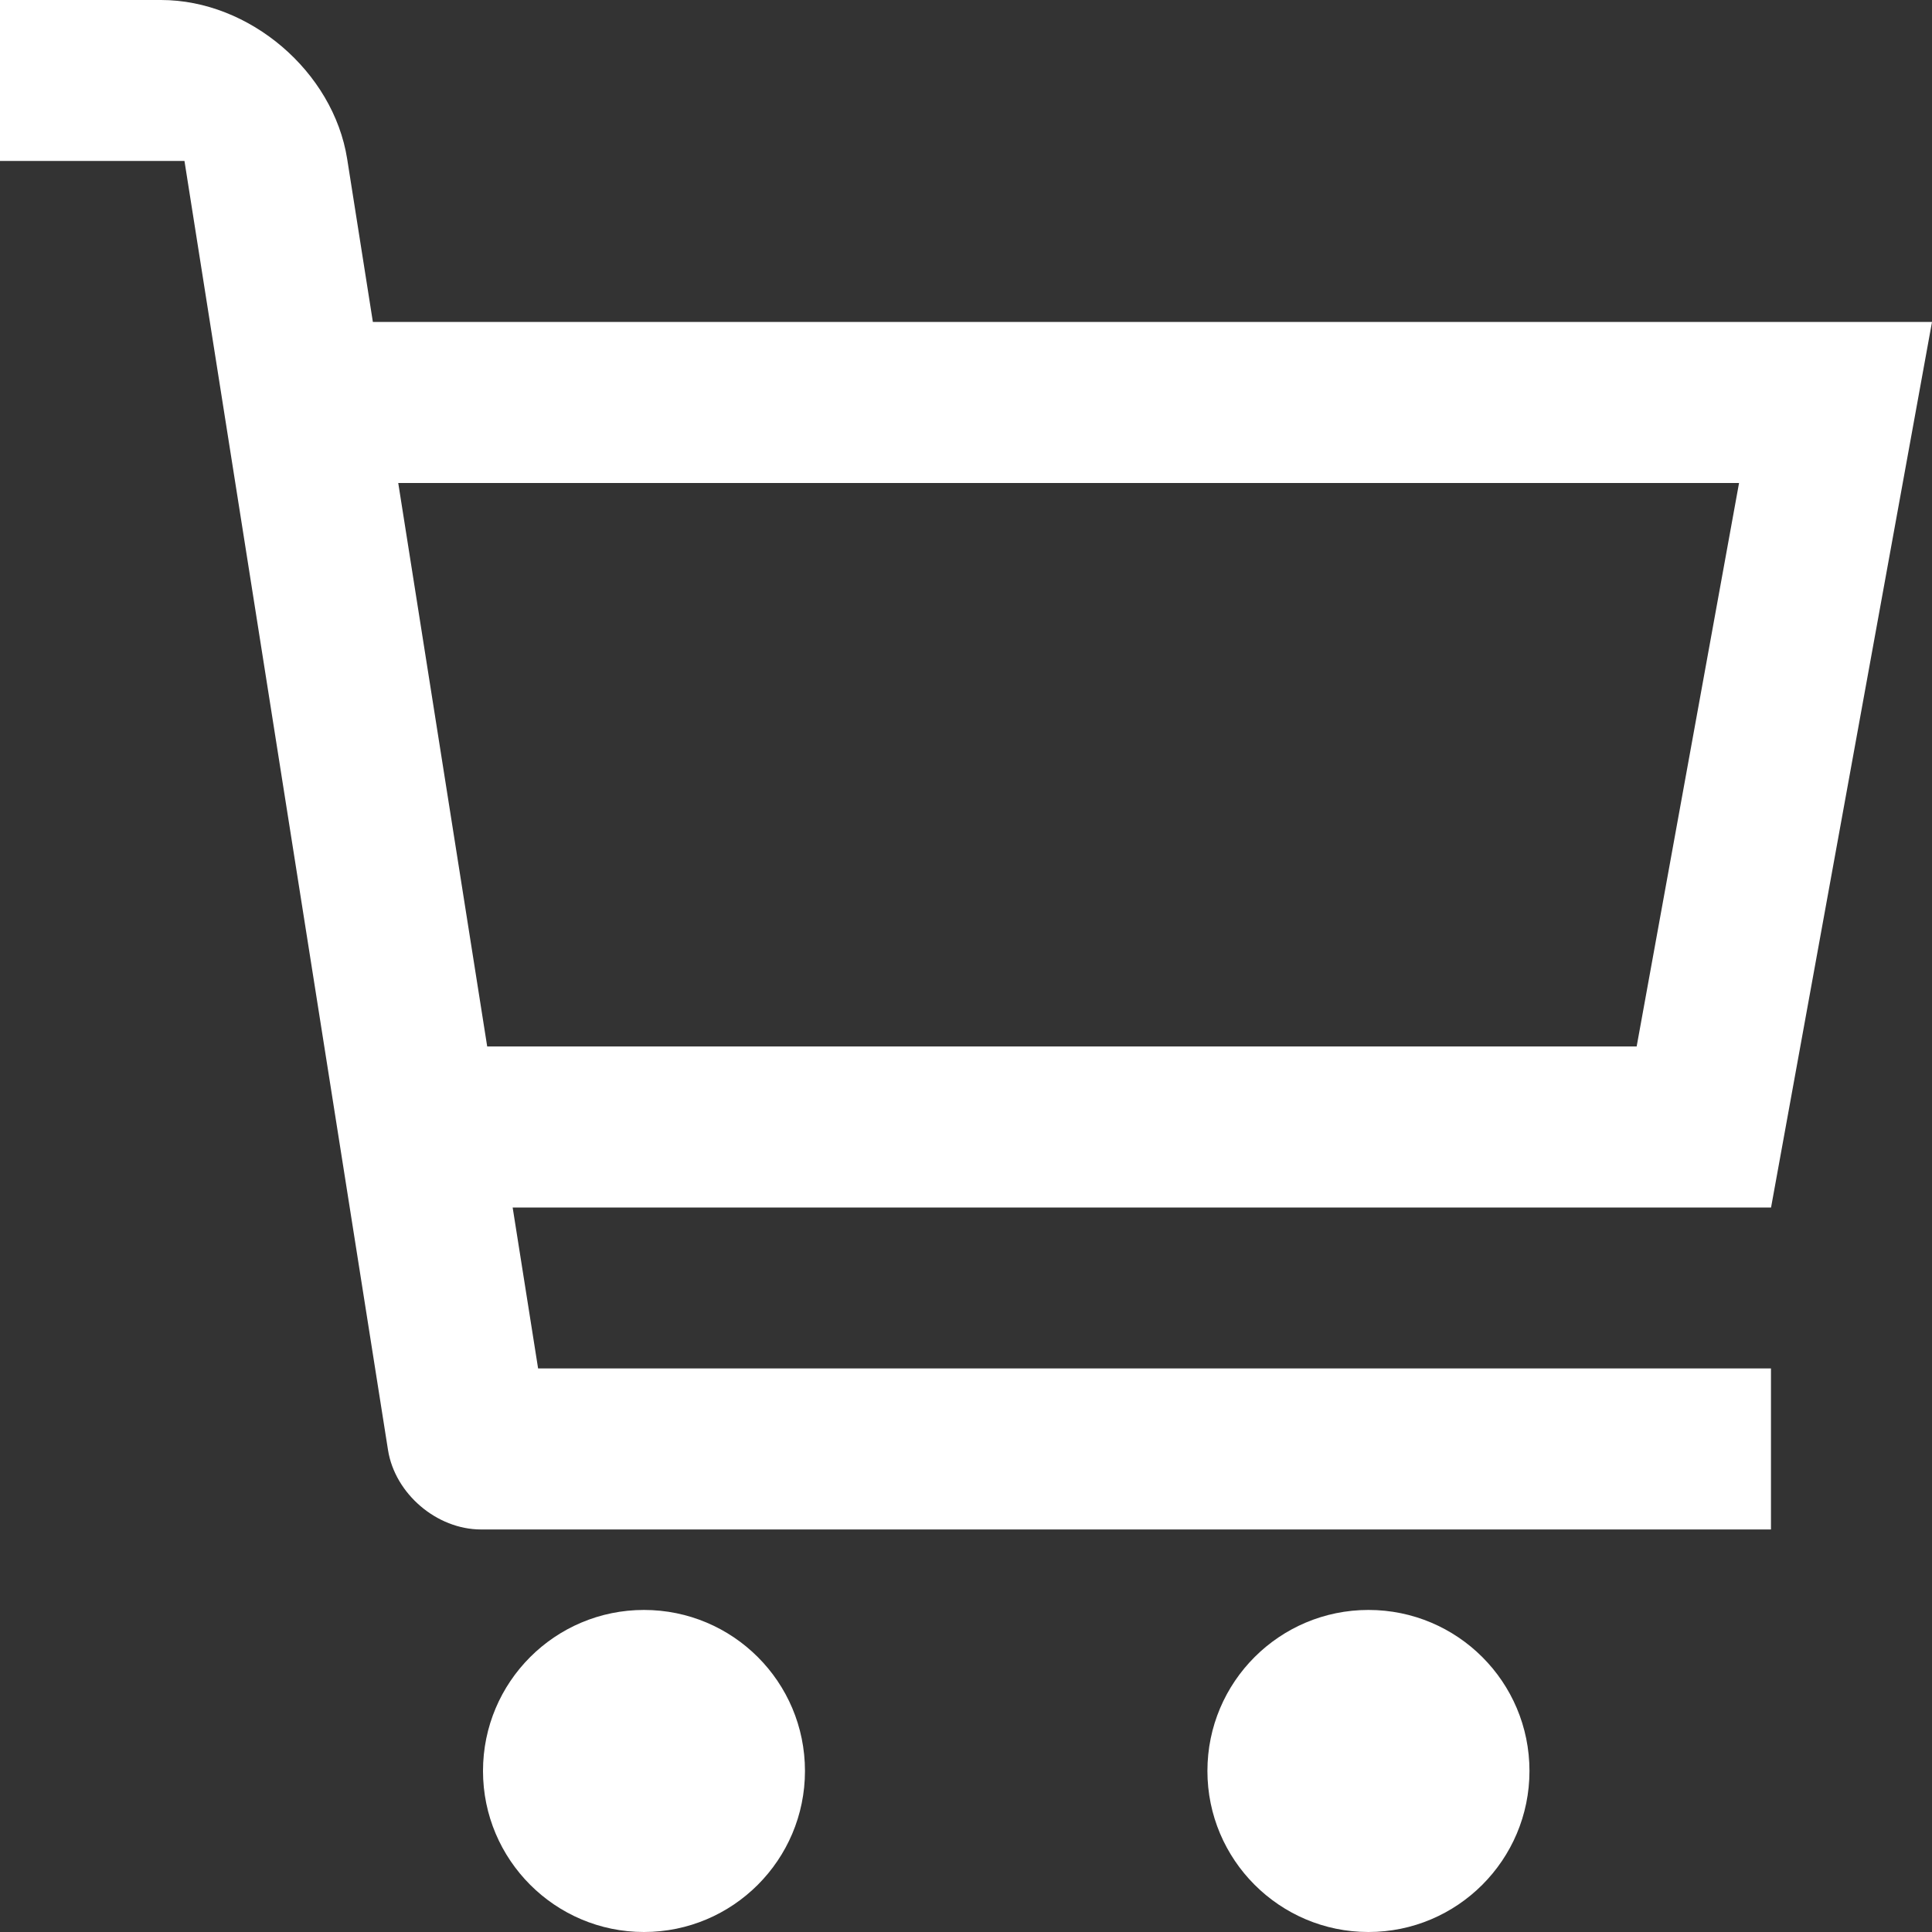
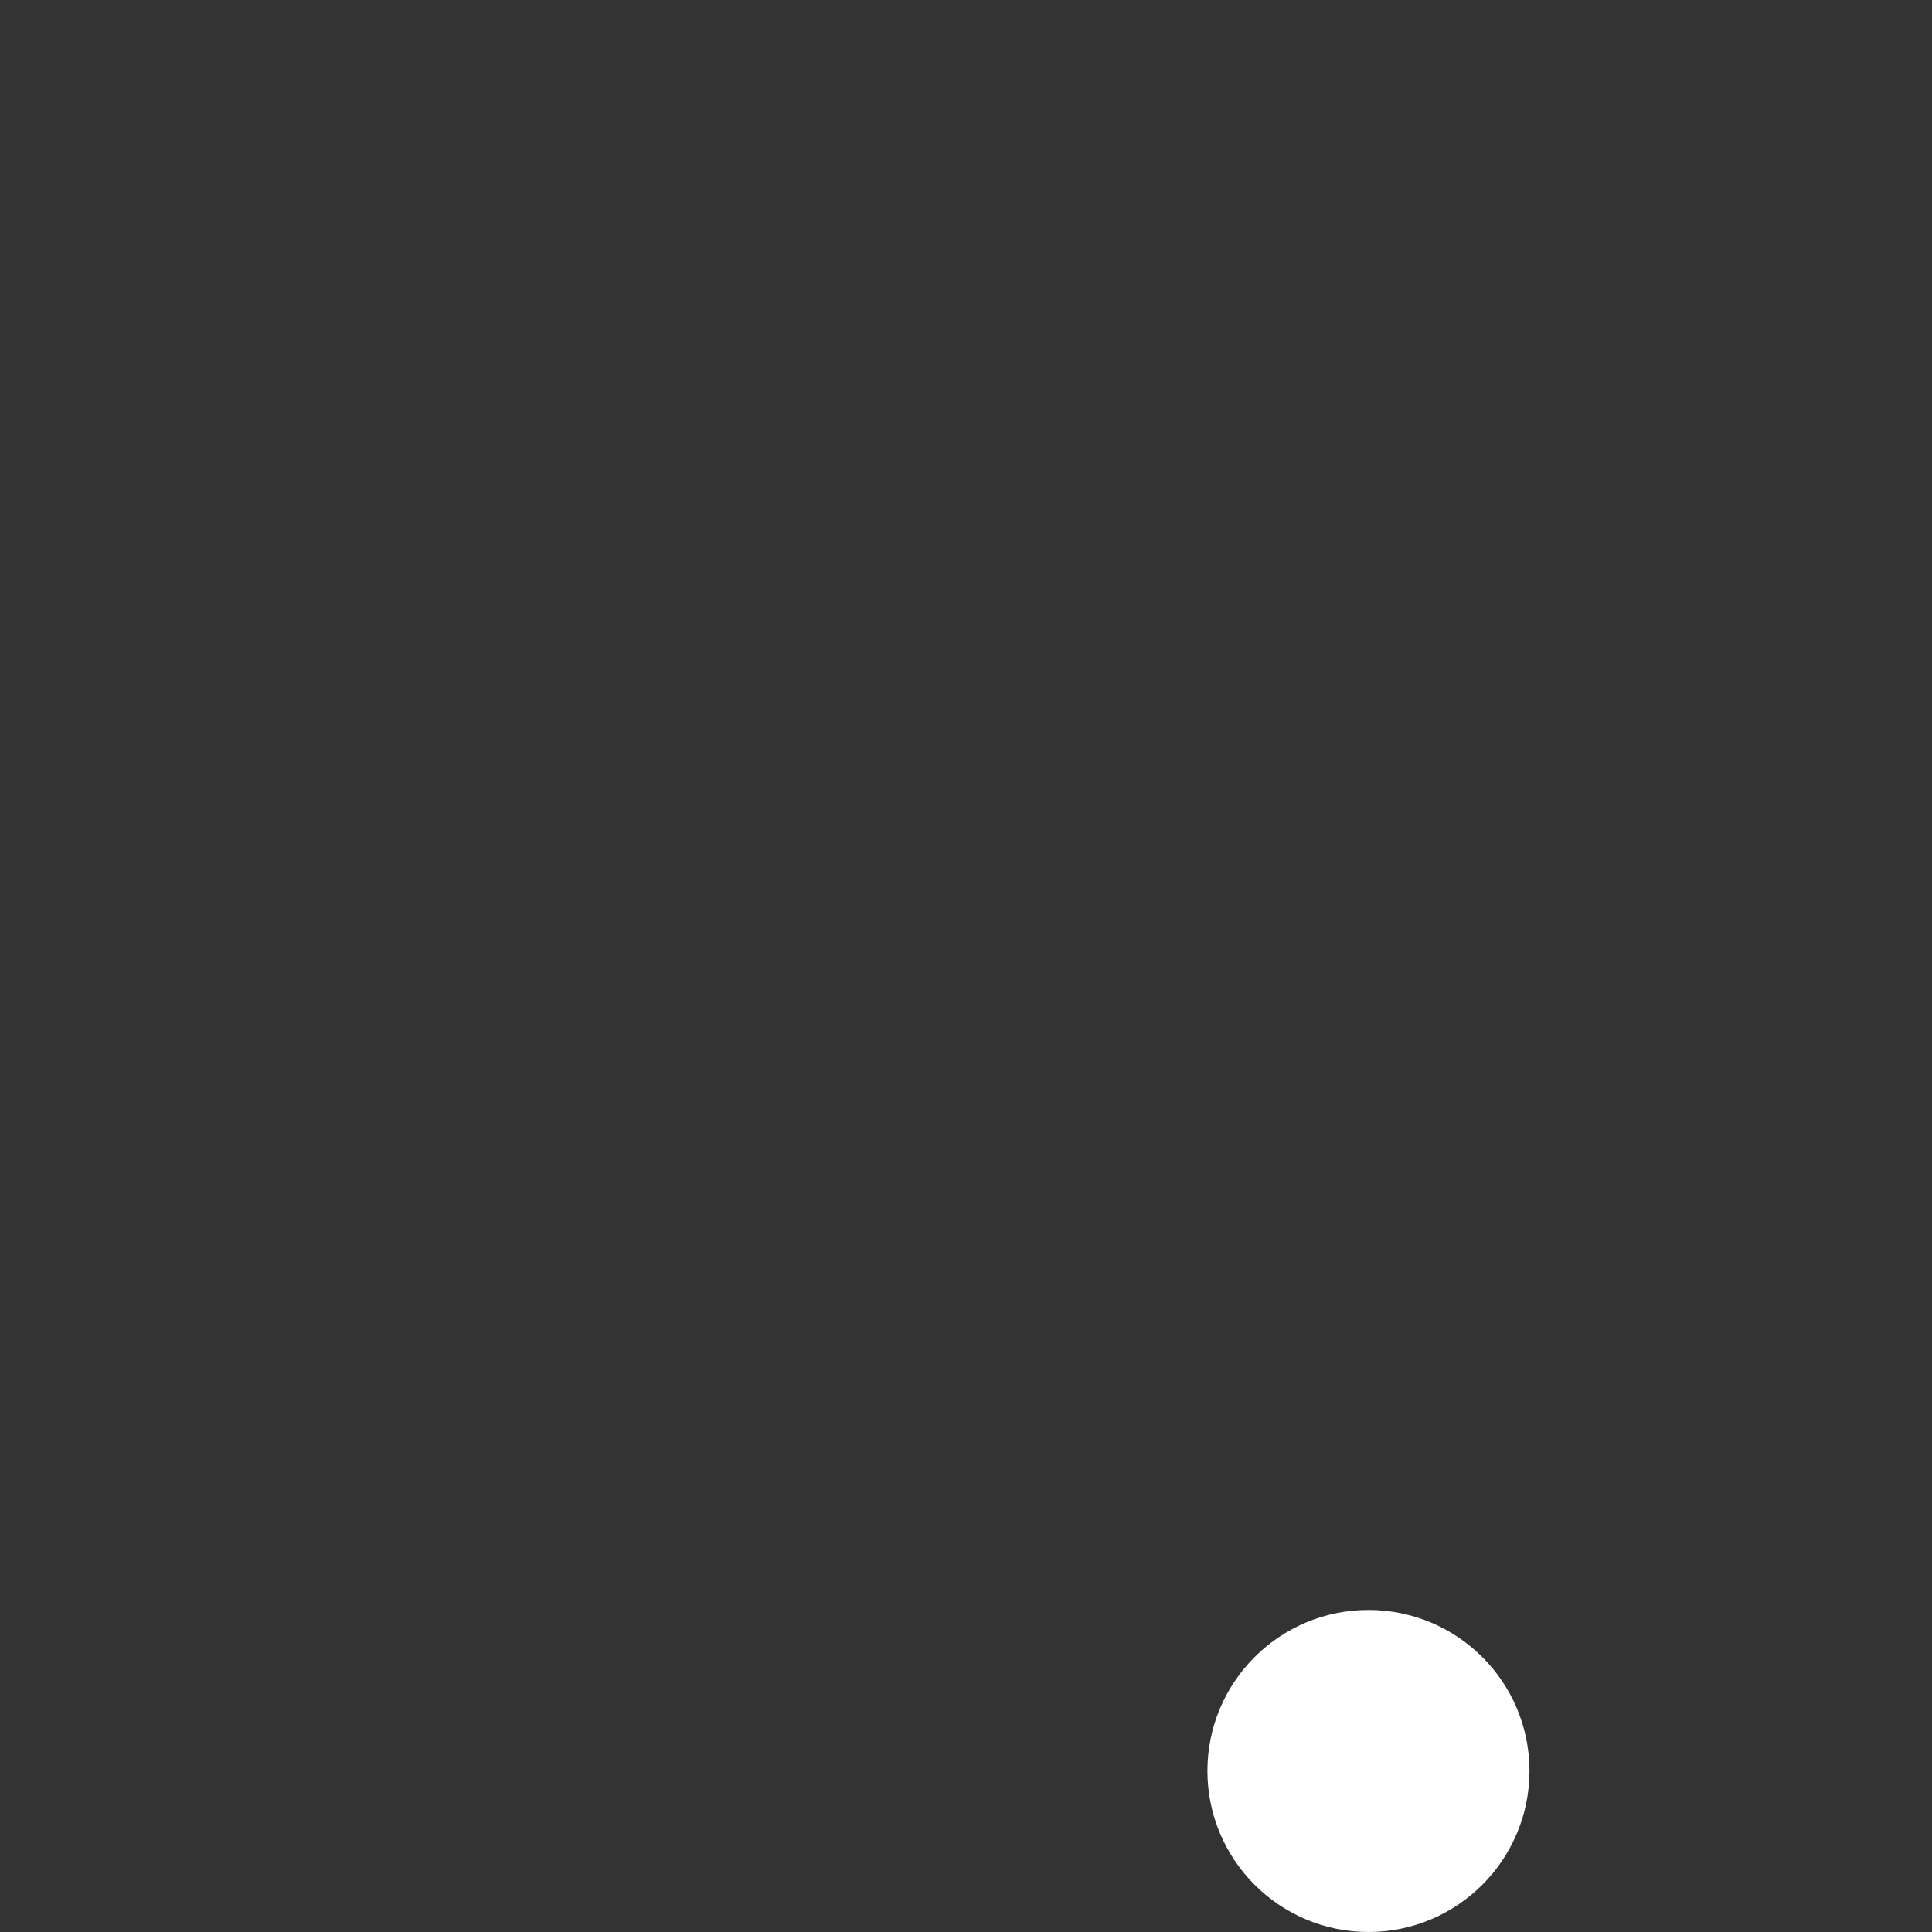
<svg xmlns="http://www.w3.org/2000/svg" width="23" height="23" viewBox="0 0 23 23" fill="none">
  <rect x="0" y="0" width="23" height="23" fill="#333333" stroke="none" />
-   <path d="M9.583 21.083C9.583 22.14 8.725 23 7.666 23C6.609 23 5.75 22.14 5.75 21.083C5.75 20.023 6.609 19.166 7.666 19.166C8.725 19.166 9.583 20.023 9.583 21.083Z" fill="white" />
  <path d="M18.208 21.083C18.208 22.14 17.35 23 16.291 23C15.233 23 14.374 22.14 14.374 21.083C14.374 20.023 15.233 19.166 16.291 19.166C17.35 19.166 18.208 20.023 18.208 21.083Z" fill="white" />
-   <path d="M23 3.833H4.439L4.133 1.892C3.968 0.852 2.971 0 1.917 0H0V1.916H2.196L4.619 17.261C4.701 17.782 5.199 18.208 5.727 18.208H21.083V16.291H6.406L6.103 14.375H21.084L23 3.833ZM19.484 12.458H5.8L4.741 5.75H20.703L19.484 12.458Z" fill="white" />
</svg>